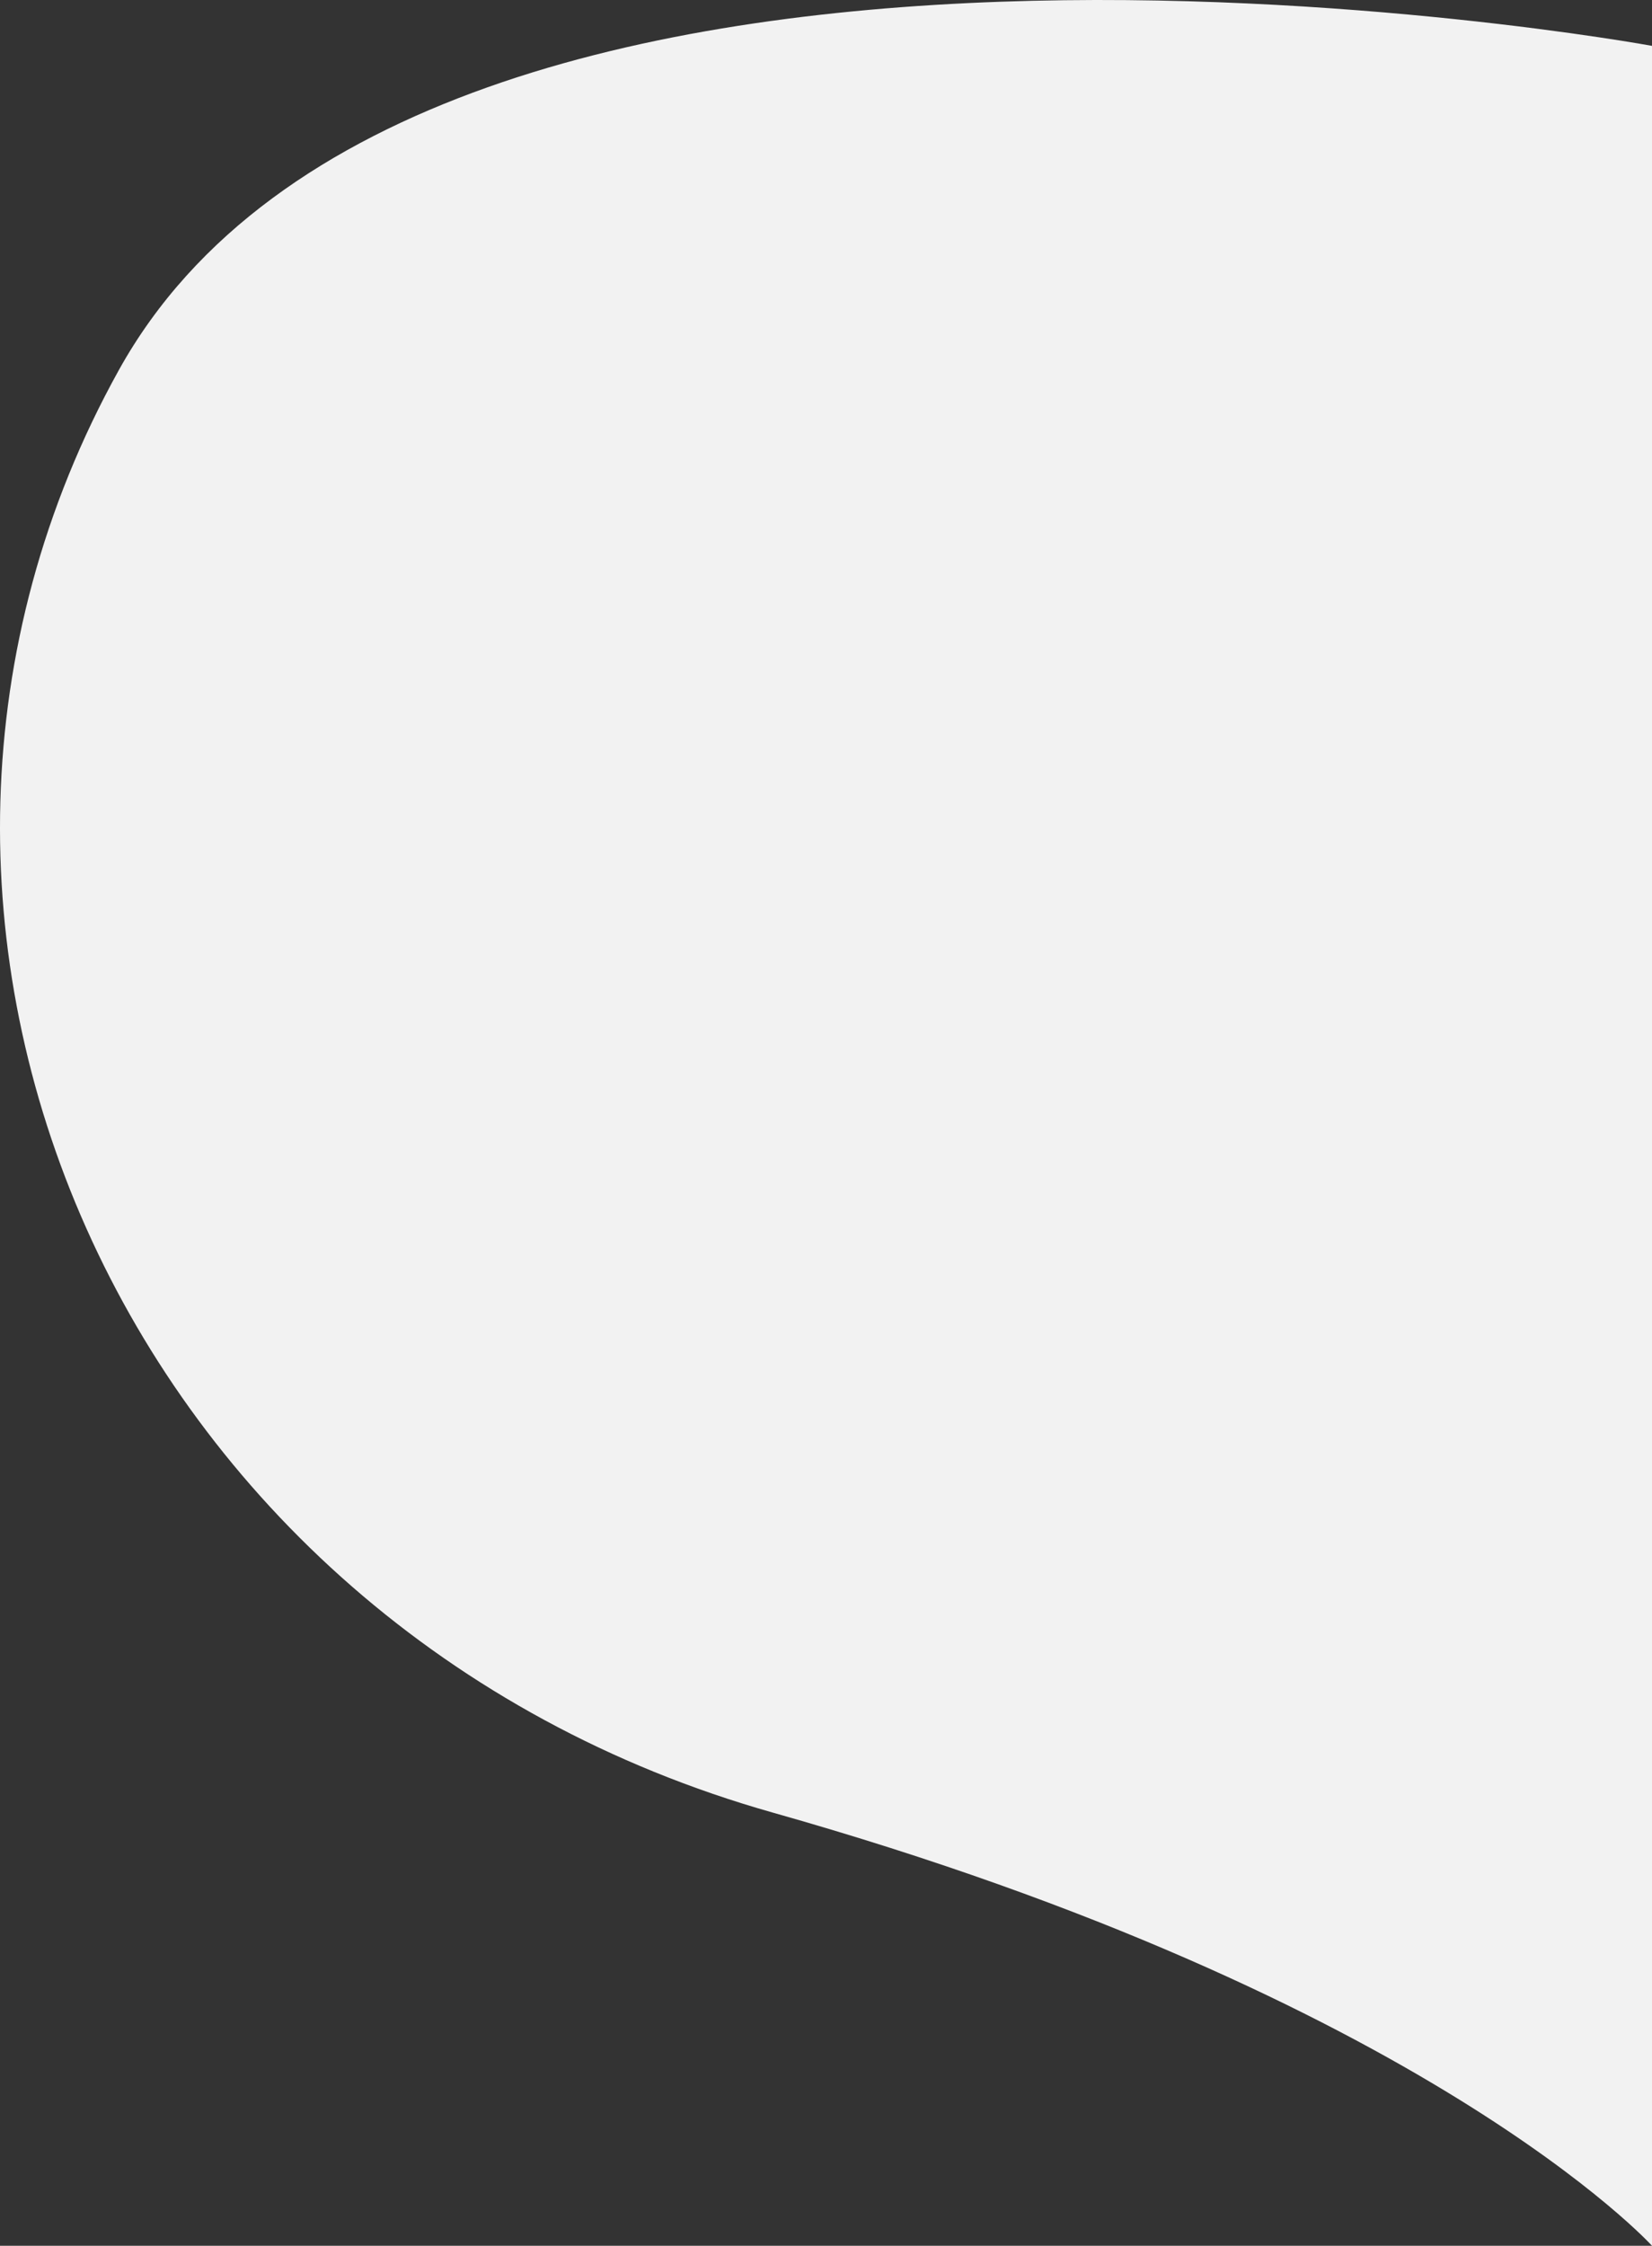
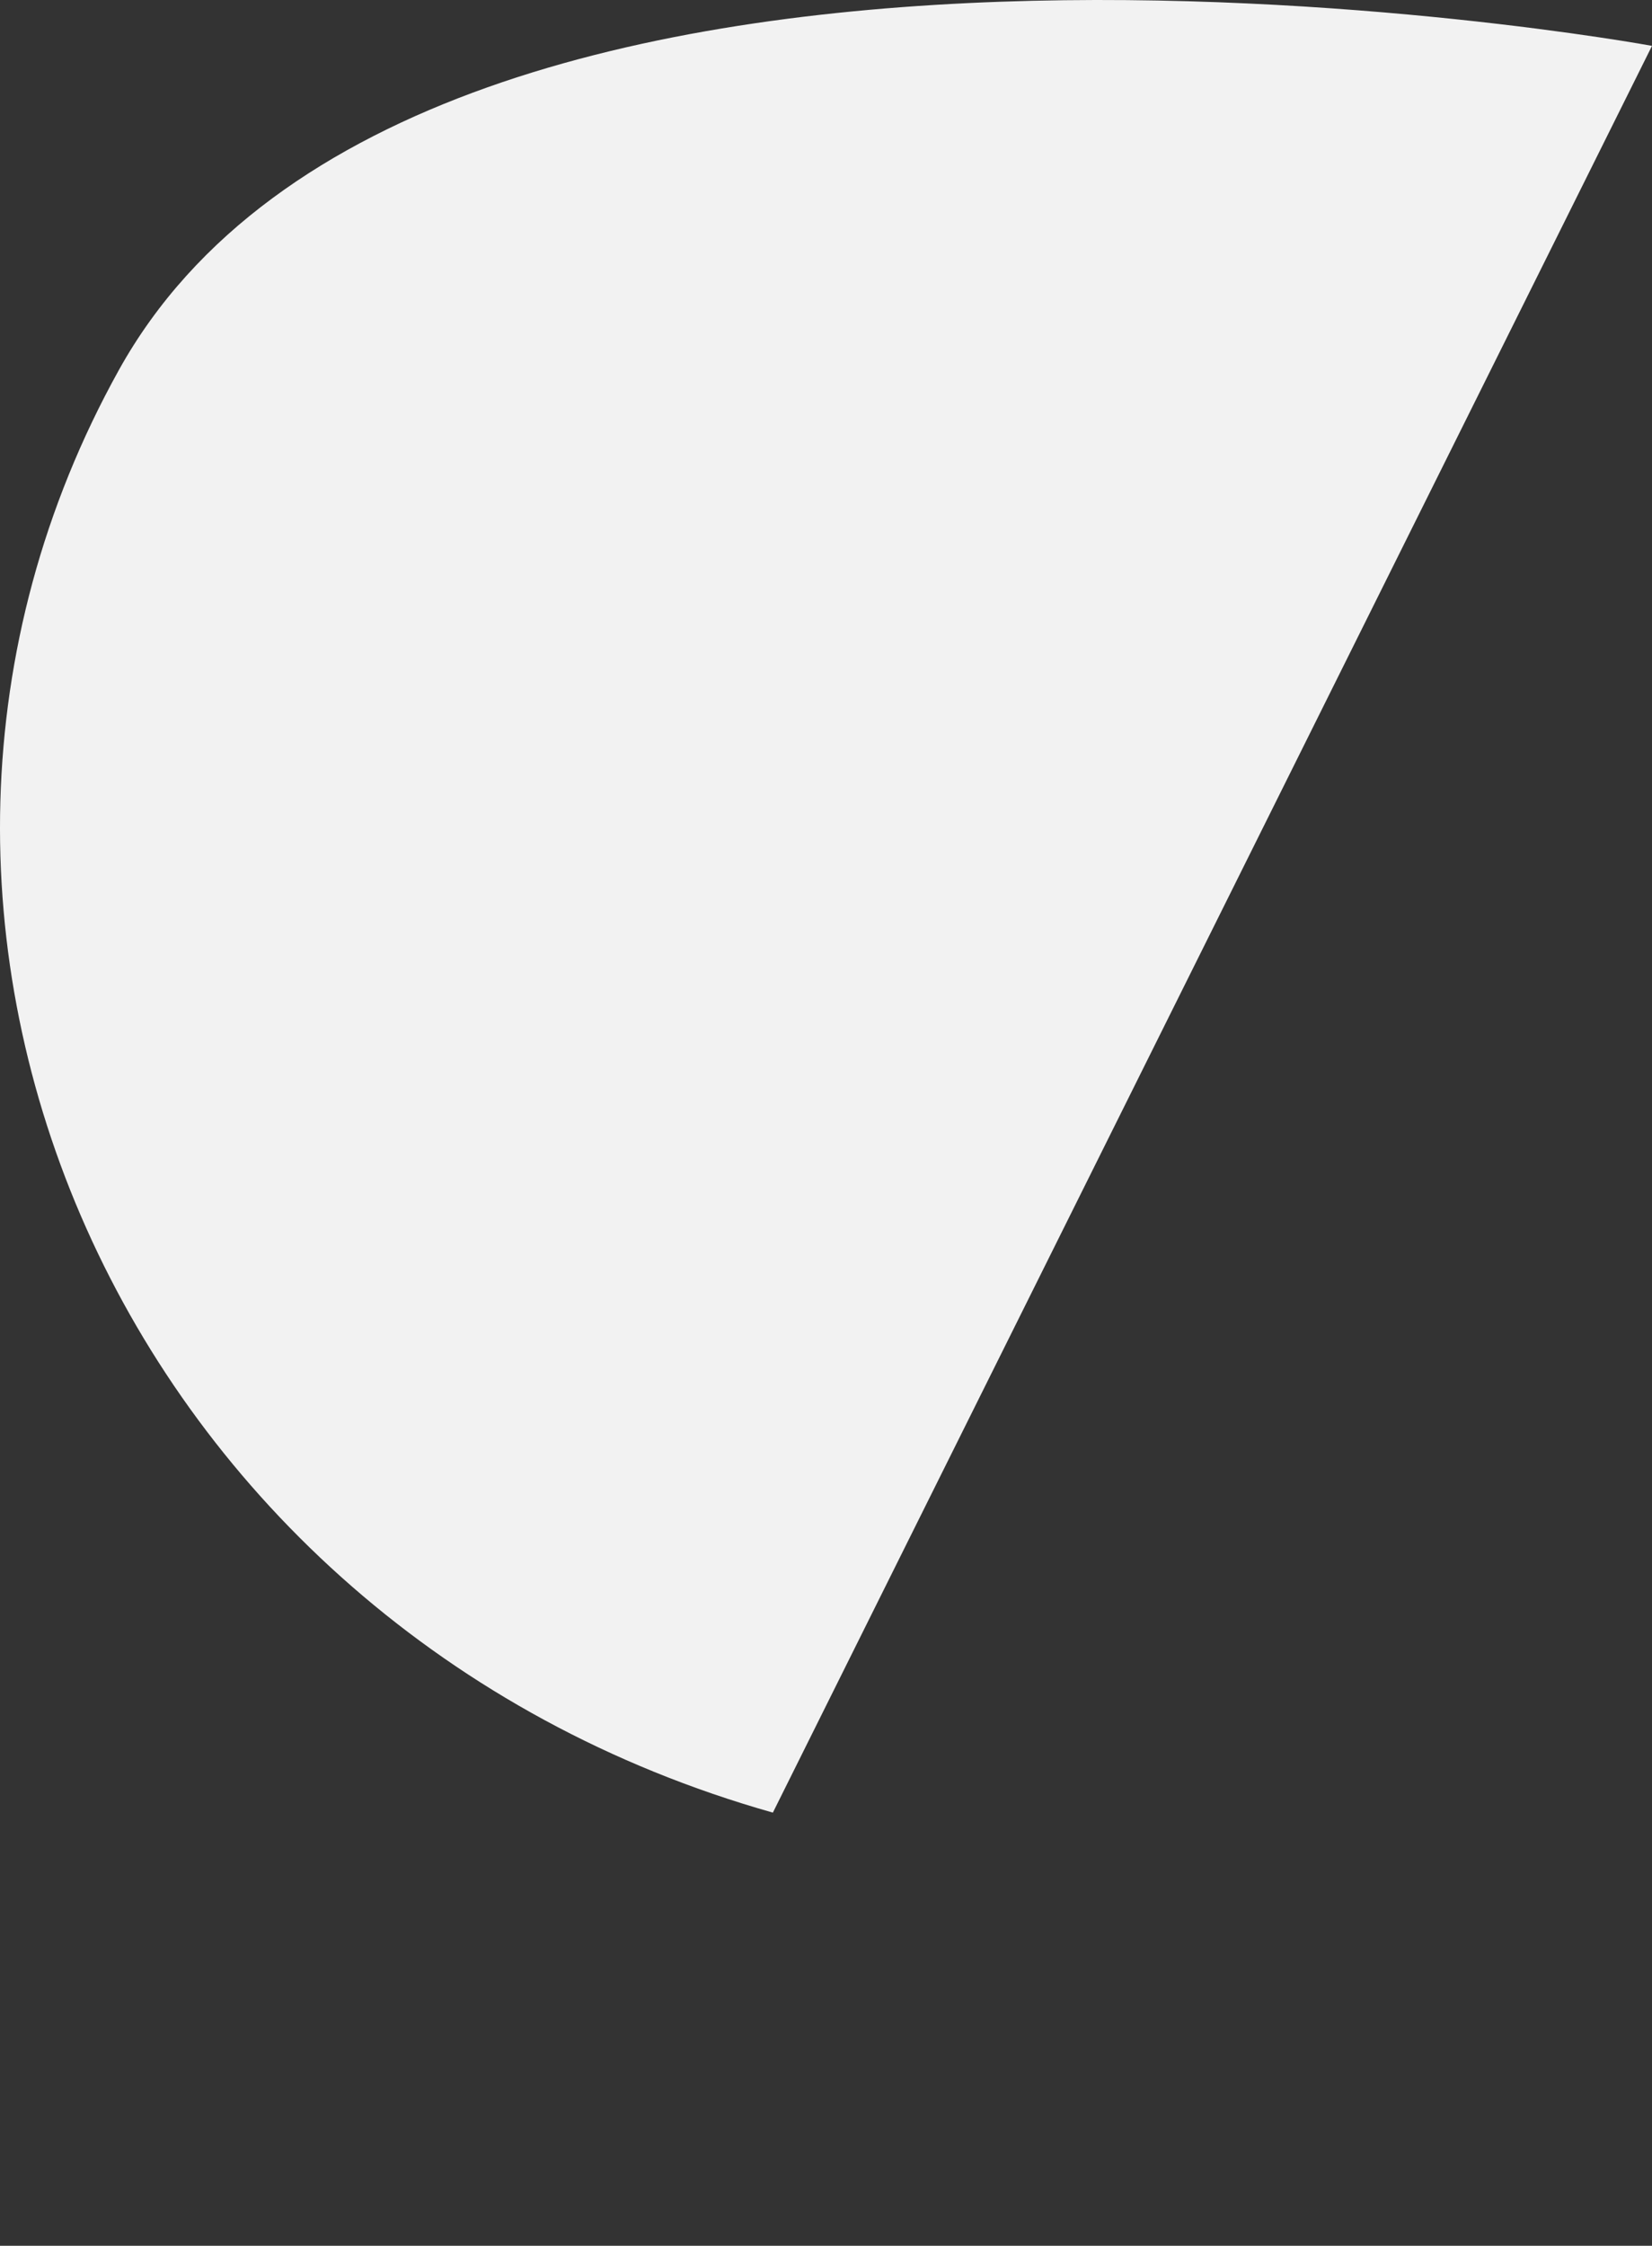
<svg xmlns="http://www.w3.org/2000/svg" viewBox="0 0 590.078 801.953">
  <rect x="0" y="0" width="590.078" height="801.953" fill="#333333" stroke="none" />
  <defs>
    <style>
      .cls-1 {
        fill: #f2f2f2;
      }
    </style>
  </defs>
-   <path id="bg-grey-segment4" class="cls-1" d="M705.447,785.09s438.588,80.591,547.617-115.758-.11-449.119-233.6-515.14S705.447-.484,705.447-.484" transform="translate(1295.525 801.469) rotate(180)" />
+   <path id="bg-grey-segment4" class="cls-1" d="M705.447,785.09s438.588,80.591,547.617-115.758-.11-449.119-233.6-515.14" transform="translate(1295.525 801.469) rotate(180)" />
</svg>